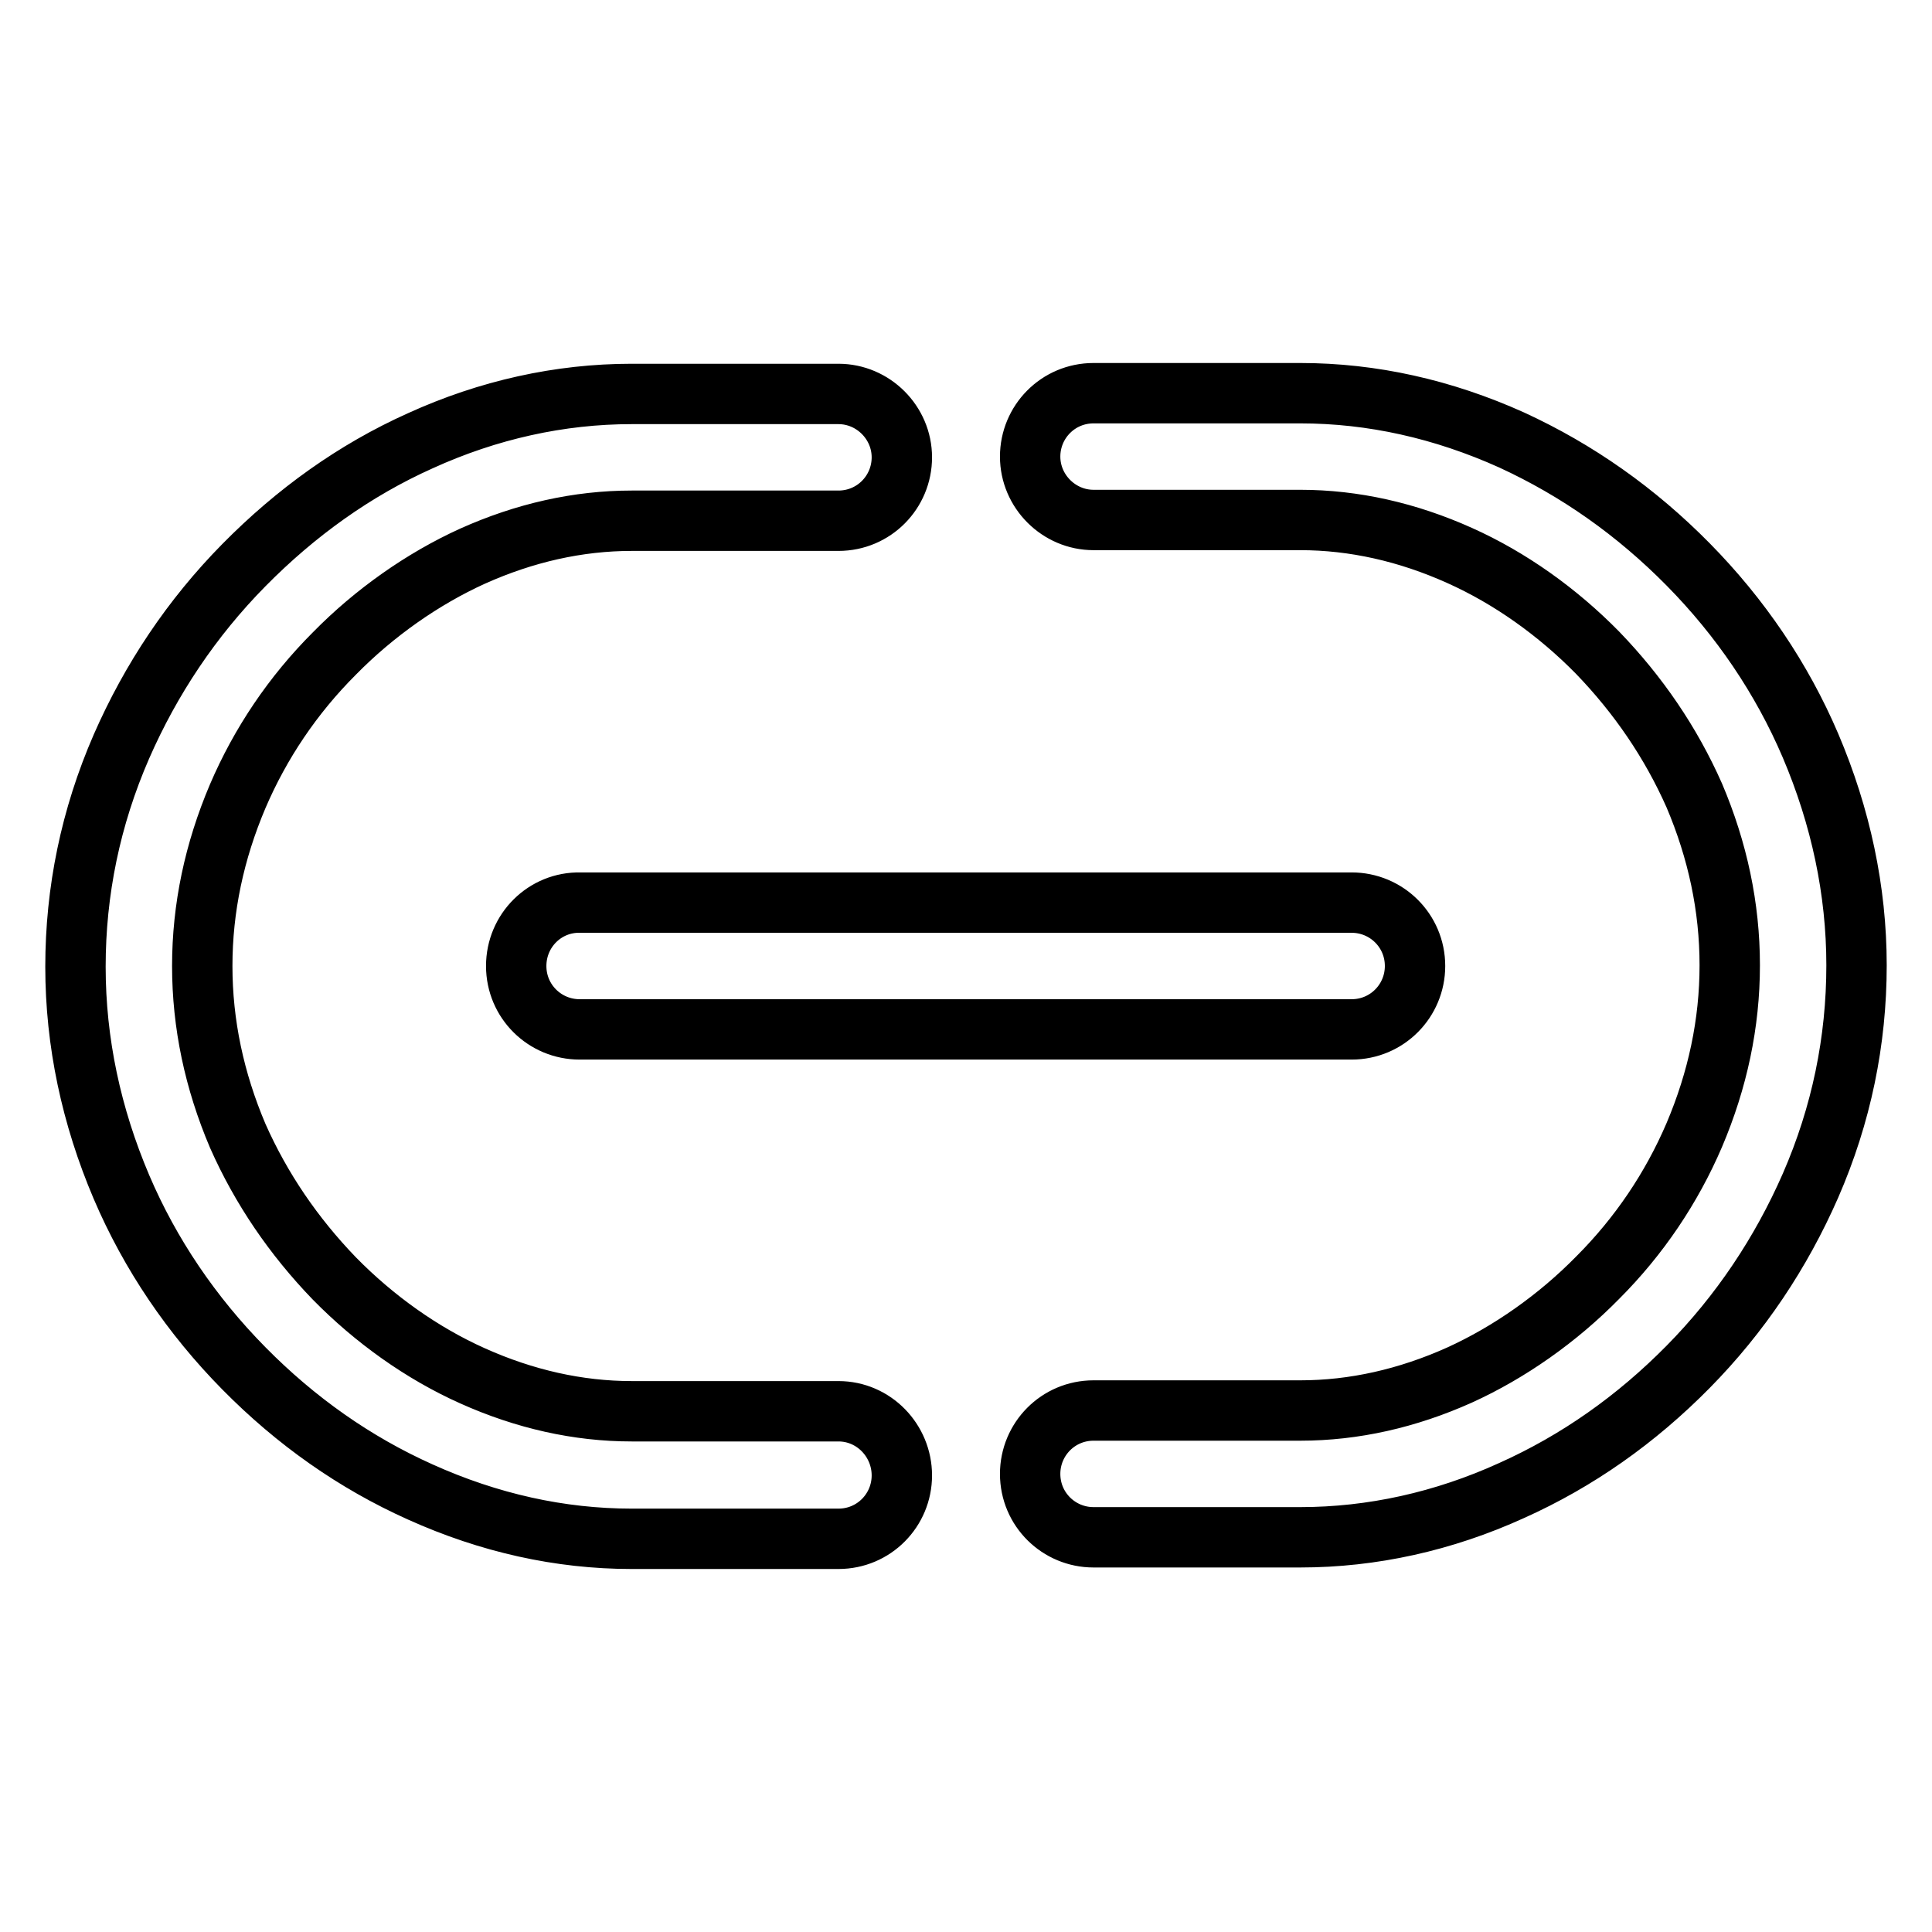
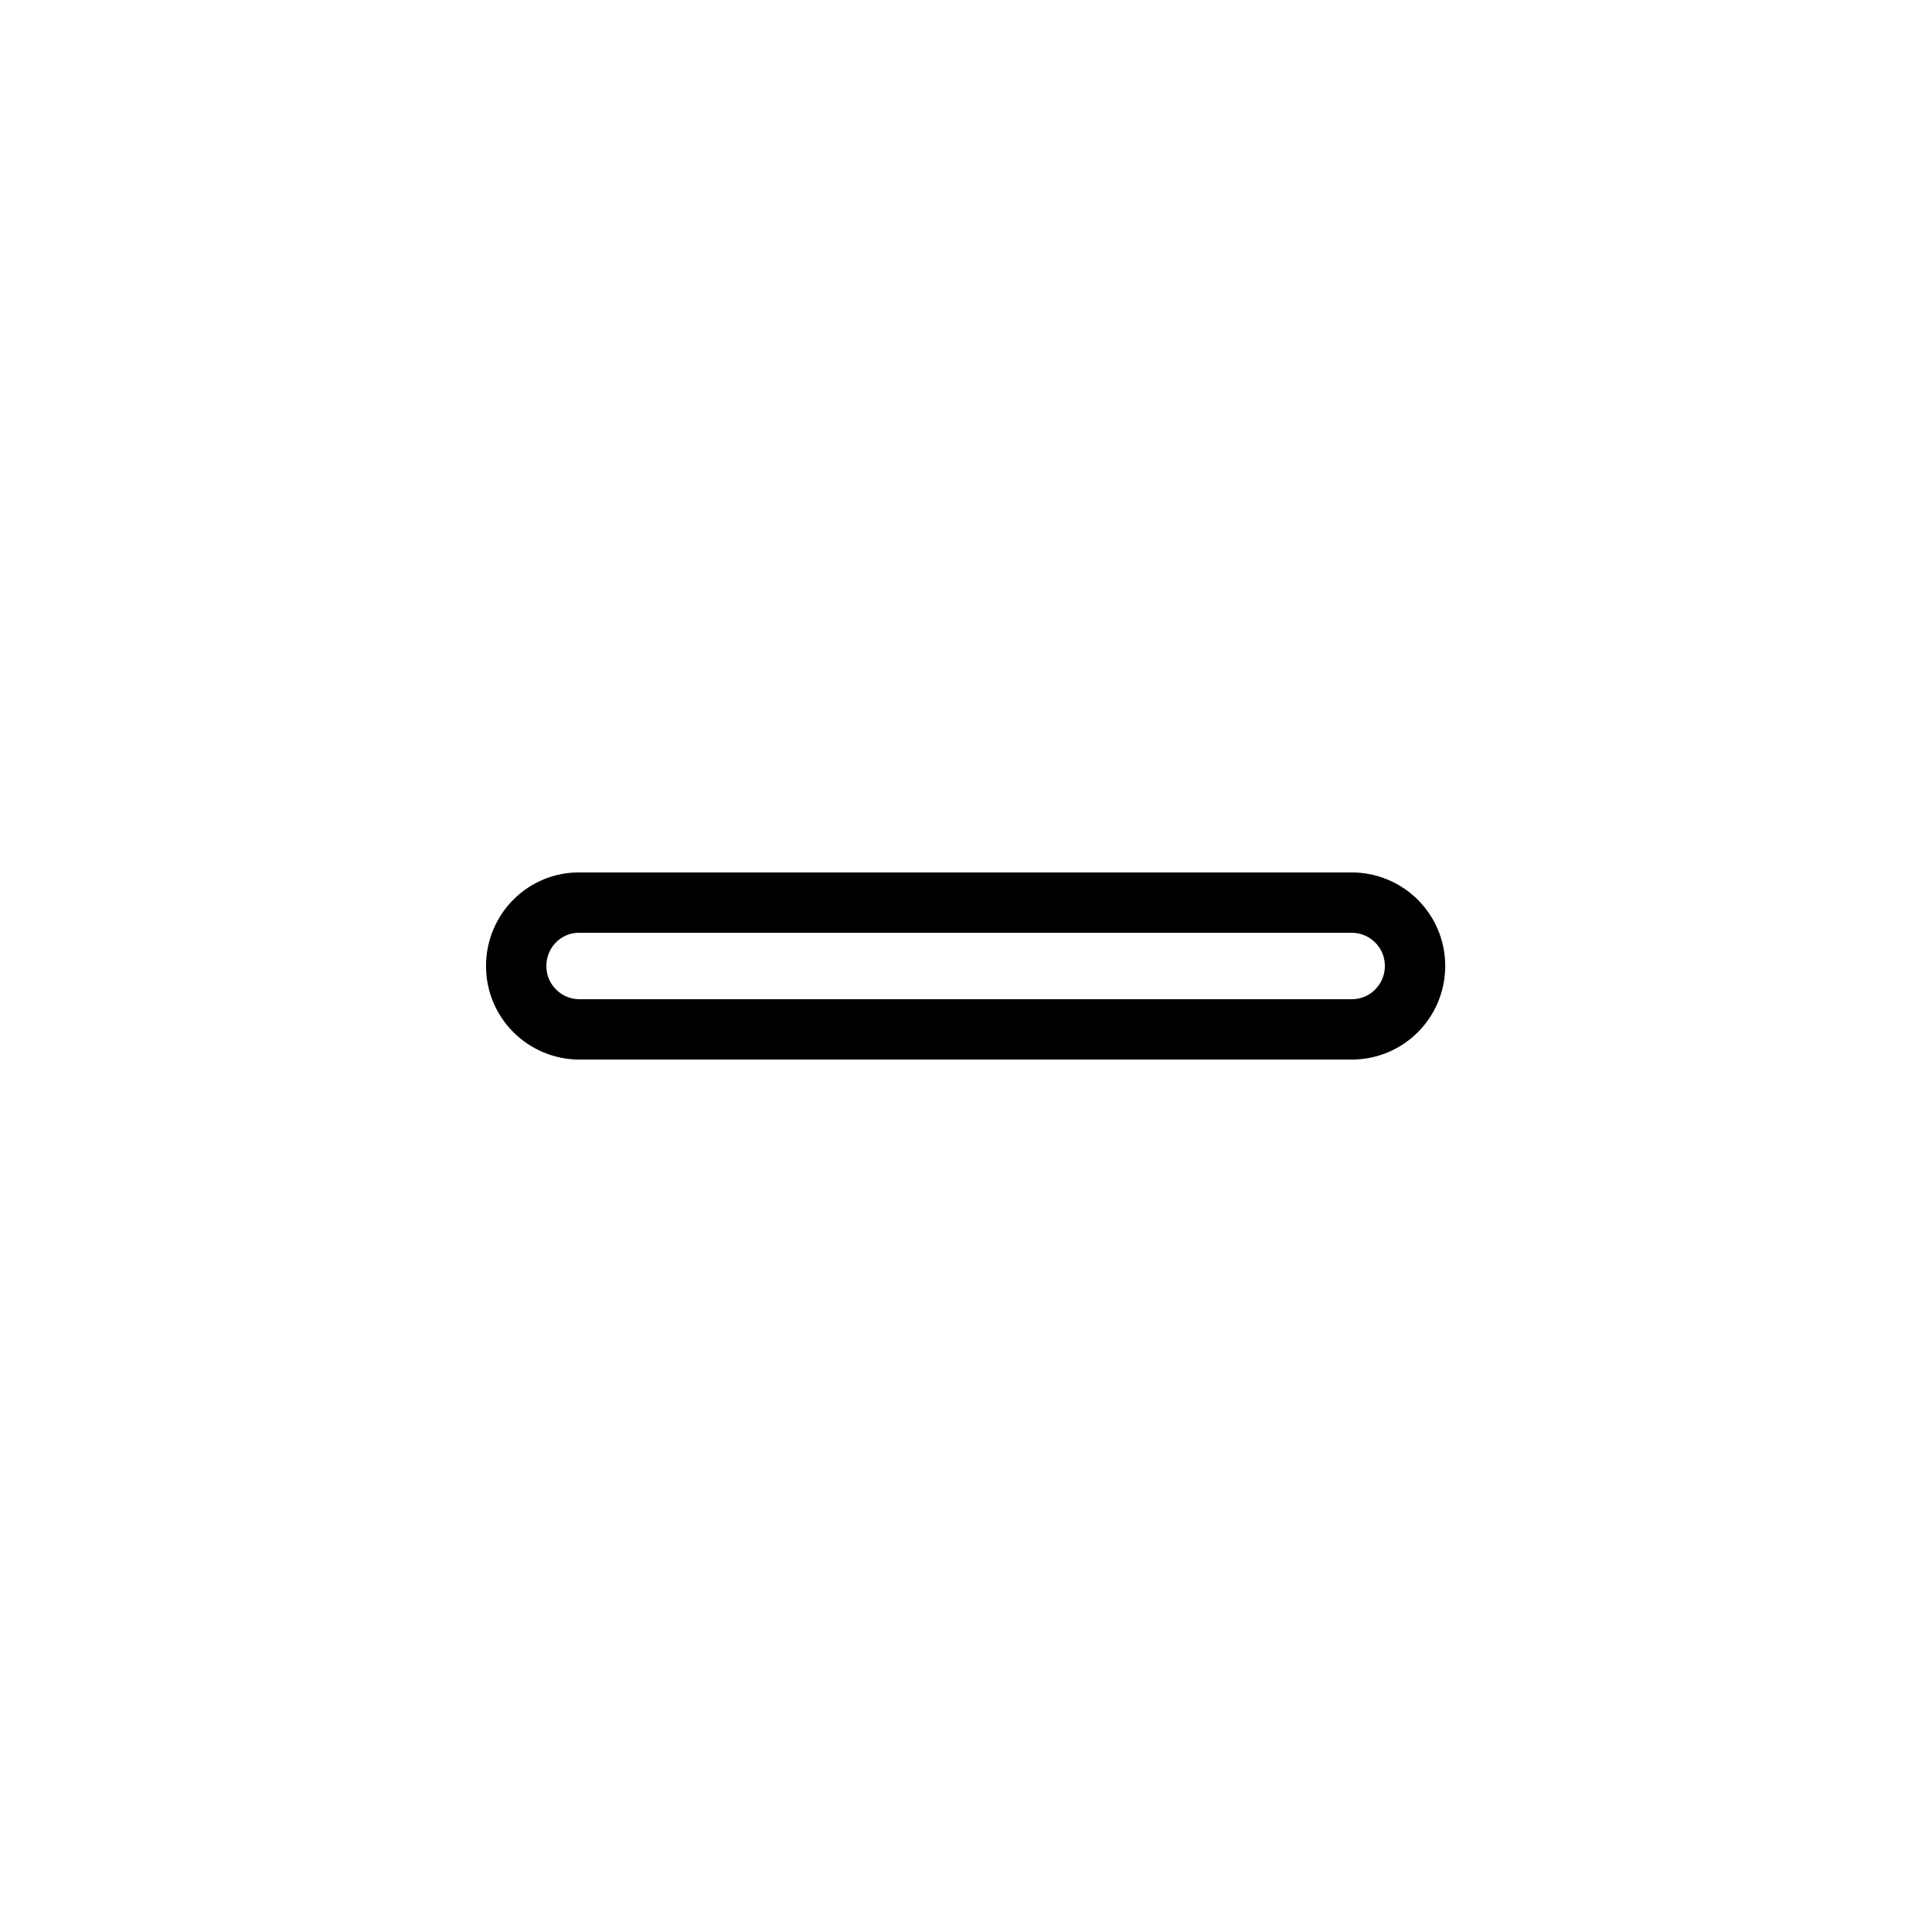
<svg xmlns="http://www.w3.org/2000/svg" version="1.1" x="0px" y="0px" viewBox="0 0 256 256" enable-background="new 0 0 256 256" xml:space="preserve">
  <g>
-     <path stroke-width="8" fill-opacity="0" stroke="#000000" d="M111.1,187H83.7c-7.1,0-14.2-1.6-21.1-4.7c-6.7-3-13-7.5-18.3-12.9c-5.4-5.6-9.7-11.9-12.8-18.9 c-3.1-7.3-4.7-14.8-4.7-22.5c0-7.7,1.6-15.2,4.7-22.5c3-7,7.3-13.4,12.8-18.9c5.3-5.4,11.7-9.9,18.3-12.9c6.9-3.1,14-4.7,21.1-4.7 h27.4c4.7,0,8.4-3.8,8.4-8.4s-3.8-8.4-8.4-8.4H83.7c-9.5,0-19,2.1-28,6.2c-8.7,3.9-16.5,9.5-23.4,16.5c-6.9,7-12.3,15.1-16.2,24 c-4.1,9.4-6.1,19.2-6.1,29.2c0,10,2.1,19.8,6.1,29.2c3.8,8.9,9.3,17,16.2,24c6.9,7,14.7,12.5,23.4,16.4c9.1,4.1,18.5,6.2,28,6.2 h27.4c4.7,0,8.4-3.8,8.4-8.4S115.8,187,111.1,187z M239.9,98.8c-3.8-8.9-9.3-17-16.2-24c-6.9-7-14.7-12.5-23.4-16.5 c-9.1-4.1-18.5-6.2-28-6.2h-27.4c-4.7,0-8.4,3.8-8.4,8.4c0,4.6,3.8,8.4,8.4,8.4h27.4c7.1,0,14.2,1.6,21.1,4.7 c6.7,3,13,7.5,18.3,12.9c5.4,5.6,9.7,11.9,12.8,18.9c3.1,7.3,4.7,14.8,4.7,22.5c0,7.7-1.6,15.2-4.7,22.5c-3,7-7.3,13.4-12.8,18.9 c-5.3,5.4-11.7,9.9-18.3,12.9c-6.9,3.1-14,4.7-21.1,4.7h-27.4c-4.7,0-8.4,3.8-8.4,8.4c0,4.7,3.8,8.4,8.4,8.4l0,0h27.4 c9.5,0,19-2.1,28-6.2c8.7-3.9,16.5-9.4,23.4-16.4c6.9-7,12.3-15.1,16.2-24c4.1-9.4,6.1-19.2,6.1-29.2 C246,118,243.9,108.2,239.9,98.8L239.9,98.8z" />
    <path stroke-width="8" fill-opacity="0" stroke="#000000" d="M68.4,128c0,4.7,3.8,8.4,8.4,8.4l0,0h102.3c4.7,0,8.4-3.8,8.4-8.4c0-4.7-3.8-8.4-8.4-8.4H76.9 C72.2,119.5,68.4,123.3,68.4,128L68.4,128z" />
  </g>
</svg>